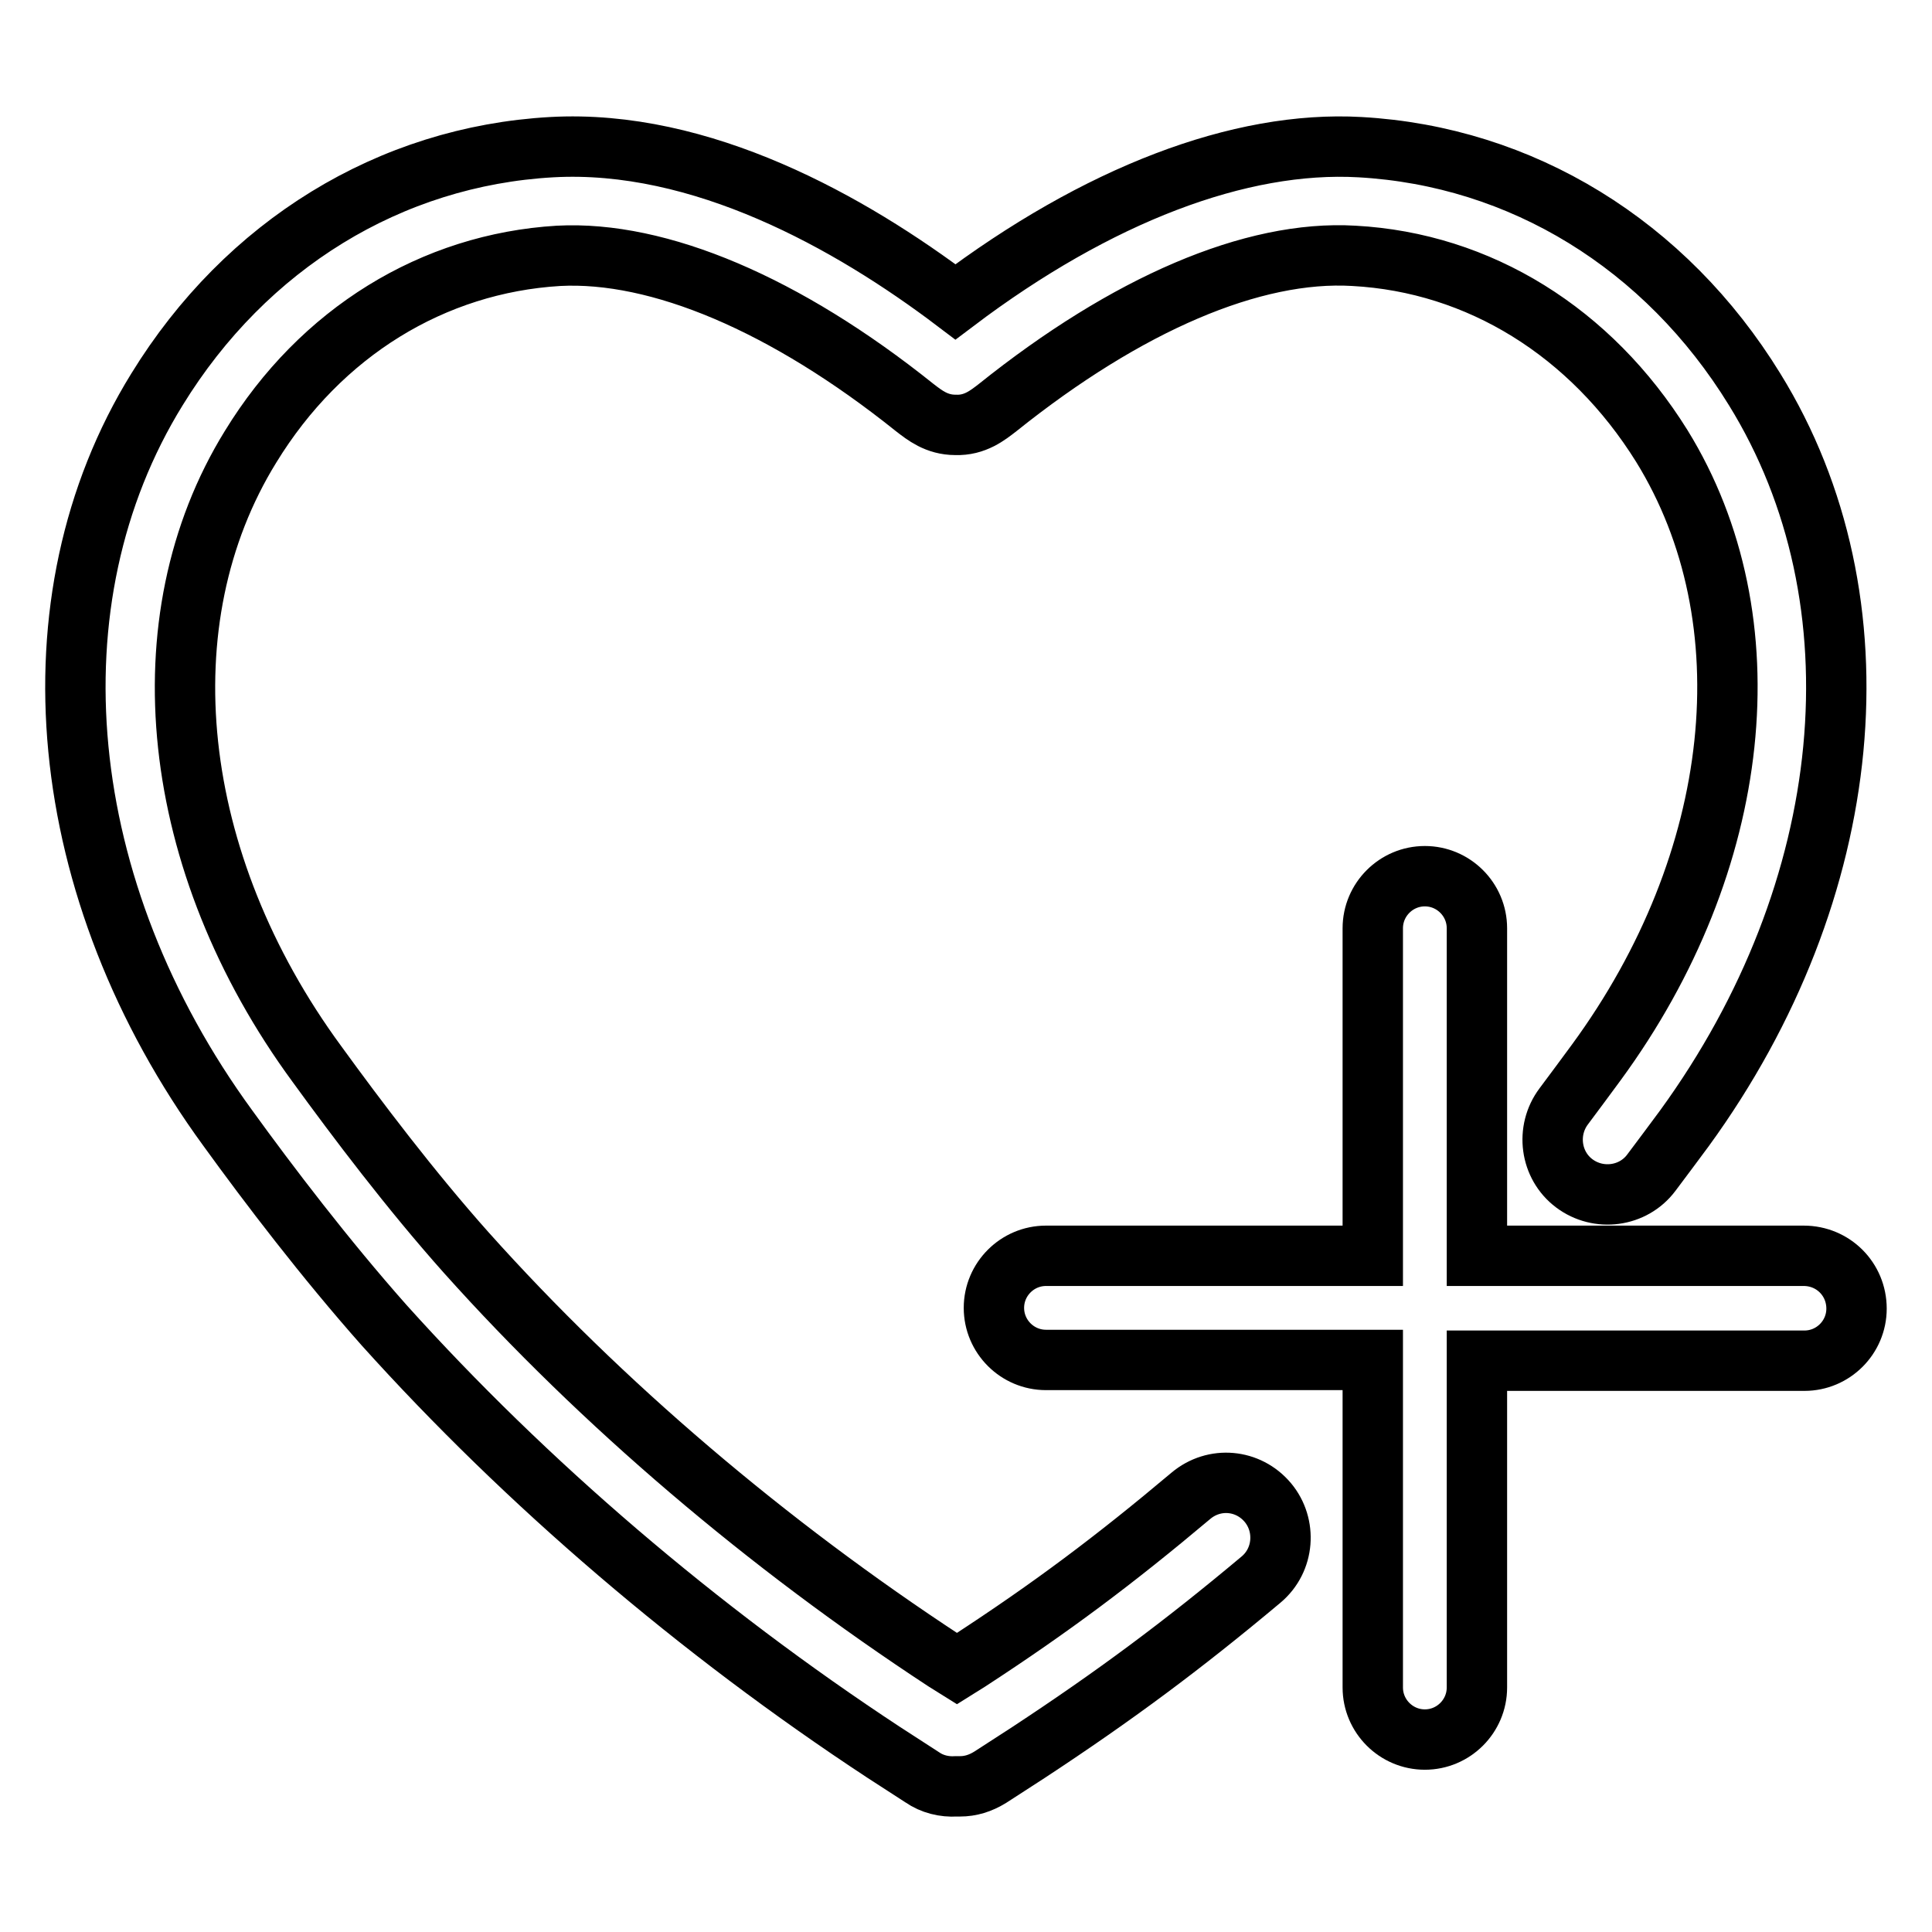
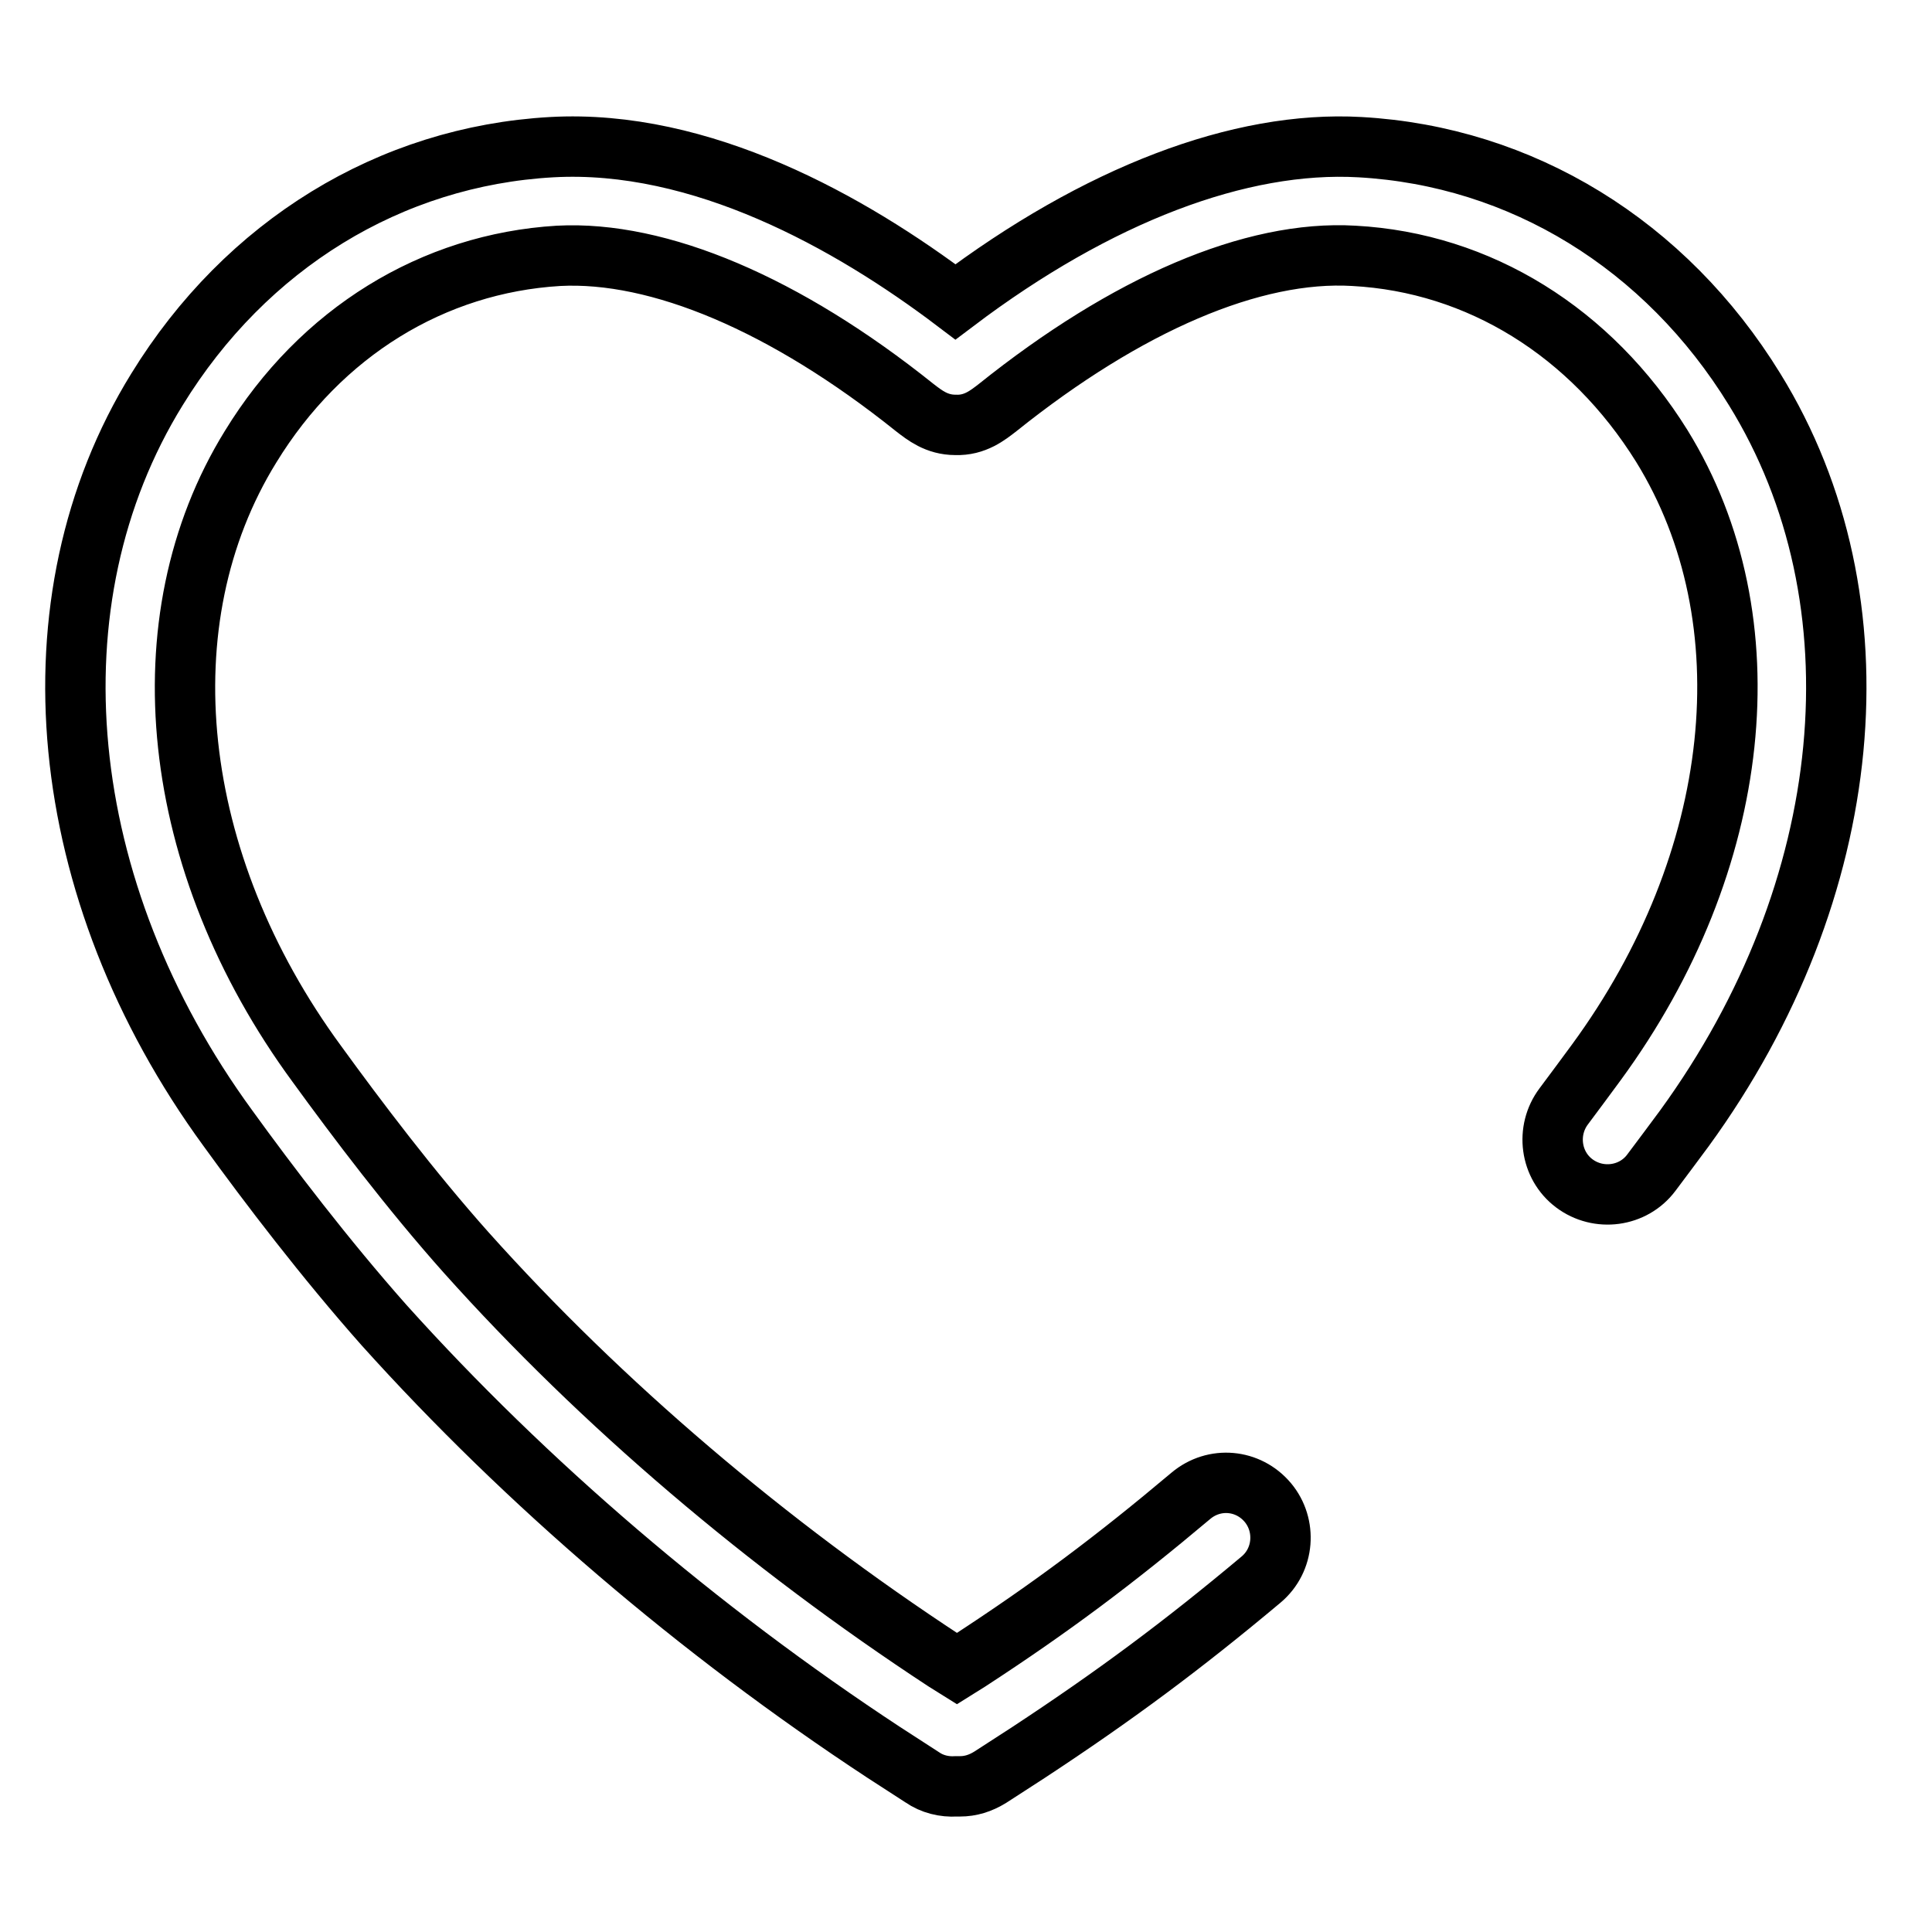
<svg xmlns="http://www.w3.org/2000/svg" version="1.1" x="0px" y="0px" viewBox="0 0 256 256" enable-background="new 0 0 256 256" xml:space="preserve">
  <g>
    <g>
      <path stroke-width="8" fill-opacity="0" stroke="#000000" d="M232.5,51.6c-11.8-19.2-30.9-30.9-52.3-32.1c-15.9-0.9-34.8,6.3-53.6,20.5c-14-10.6-33.7-21.6-53.5-20.5c-21.4,1.2-40.5,12.9-52.3,32.1C3.5,79.6,7.2,118,30.2,149.5c5.5,7.6,12.9,17.3,20.7,26.1c18.8,20.9,41.7,40.5,66.2,56.6l5.1,3.3c1.3,0.9,2.9,1.3,4.5,1.2c0.1,0,0.3,0,0.5,0c1.4,0,2.7-0.4,4-1.2l5.1-3.3c11.4-7.5,20.3-14.1,30.8-22.9c3.1-2.6,3.4-7.2,0.9-10.2c-2.6-3.1-7.1-3.5-10.2-0.9c-10.1,8.5-18.5,14.8-29.4,21.9l-1.6,1l-1.6-1c-23.5-15.4-45.5-34.1-63.4-54.1c-7.4-8.3-14.5-17.7-19.8-25C22.4,114.3,19,82.2,33.2,59.2C42.5,44,57.4,34.9,74,33.9c13.3-0.7,30.1,6.4,47.2,20.1c1.3,1,2.9,2.3,5.4,2.3c2.6,0.1,4.3-1.3,5.6-2.3c17.1-13.7,33.8-20.9,47.2-20.1c16.6,0.9,31.4,10.1,40.8,25.2c14.2,23,10.8,55.1-8.7,81.7c-1.4,1.9-2.8,3.8-4.3,5.8c-2.4,3.2-1.8,7.8,1.4,10.2c3.2,2.4,7.8,1.8,10.2-1.4c1.5-2,3-4,4.4-5.9C246.1,118,249.8,79.6,232.5,51.6z" />
-       <path stroke-width="8" fill-opacity="0" stroke="#000000" d="M239,166.4h-43.3V123c0-3.8-3.1-6.9-6.9-6.9s-6.9,3.1-6.9,6.9v43.4h-43.3c-3.8,0-6.9,3.1-6.9,6.9s3.1,6.9,6.9,6.9h43.3v43.4c0,3.8,3.1,6.9,6.9,6.9s6.9-3.1,6.9-6.9v-43.3h43.4c3.8,0,6.9-3.1,6.9-6.9C246,169.5,242.9,166.4,239,166.4z" />
    </g>
  </g>
</svg>